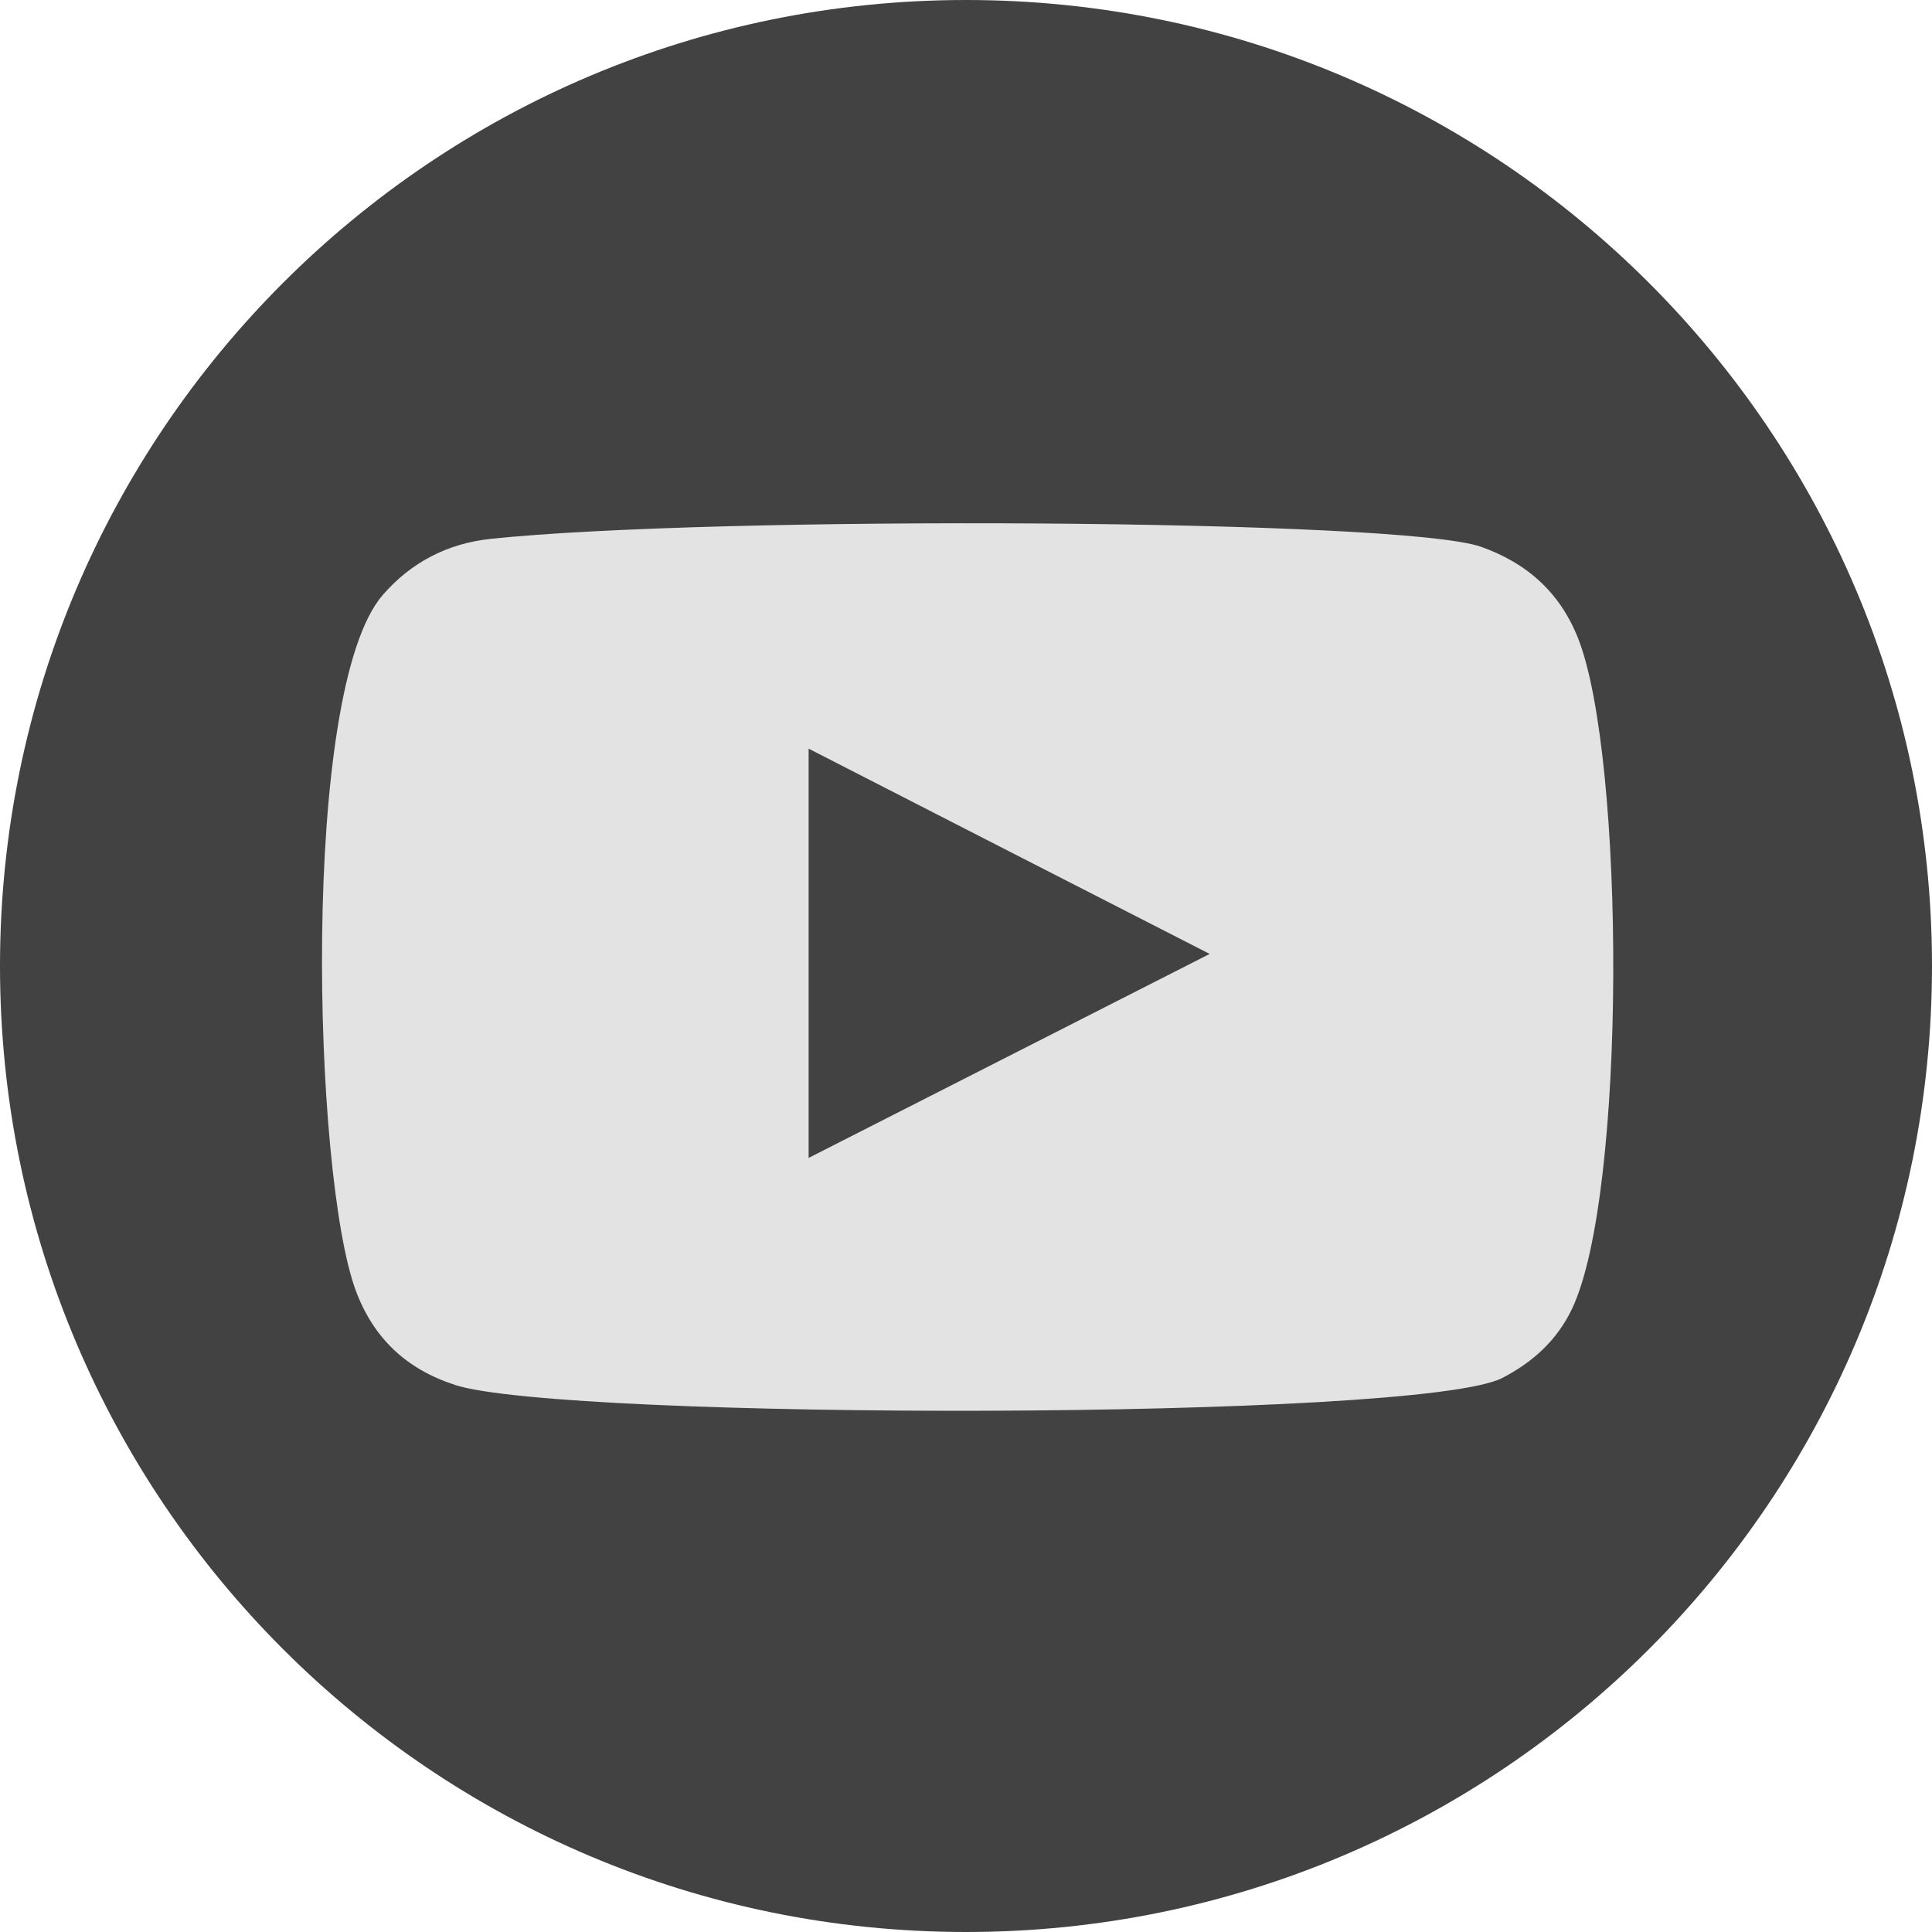
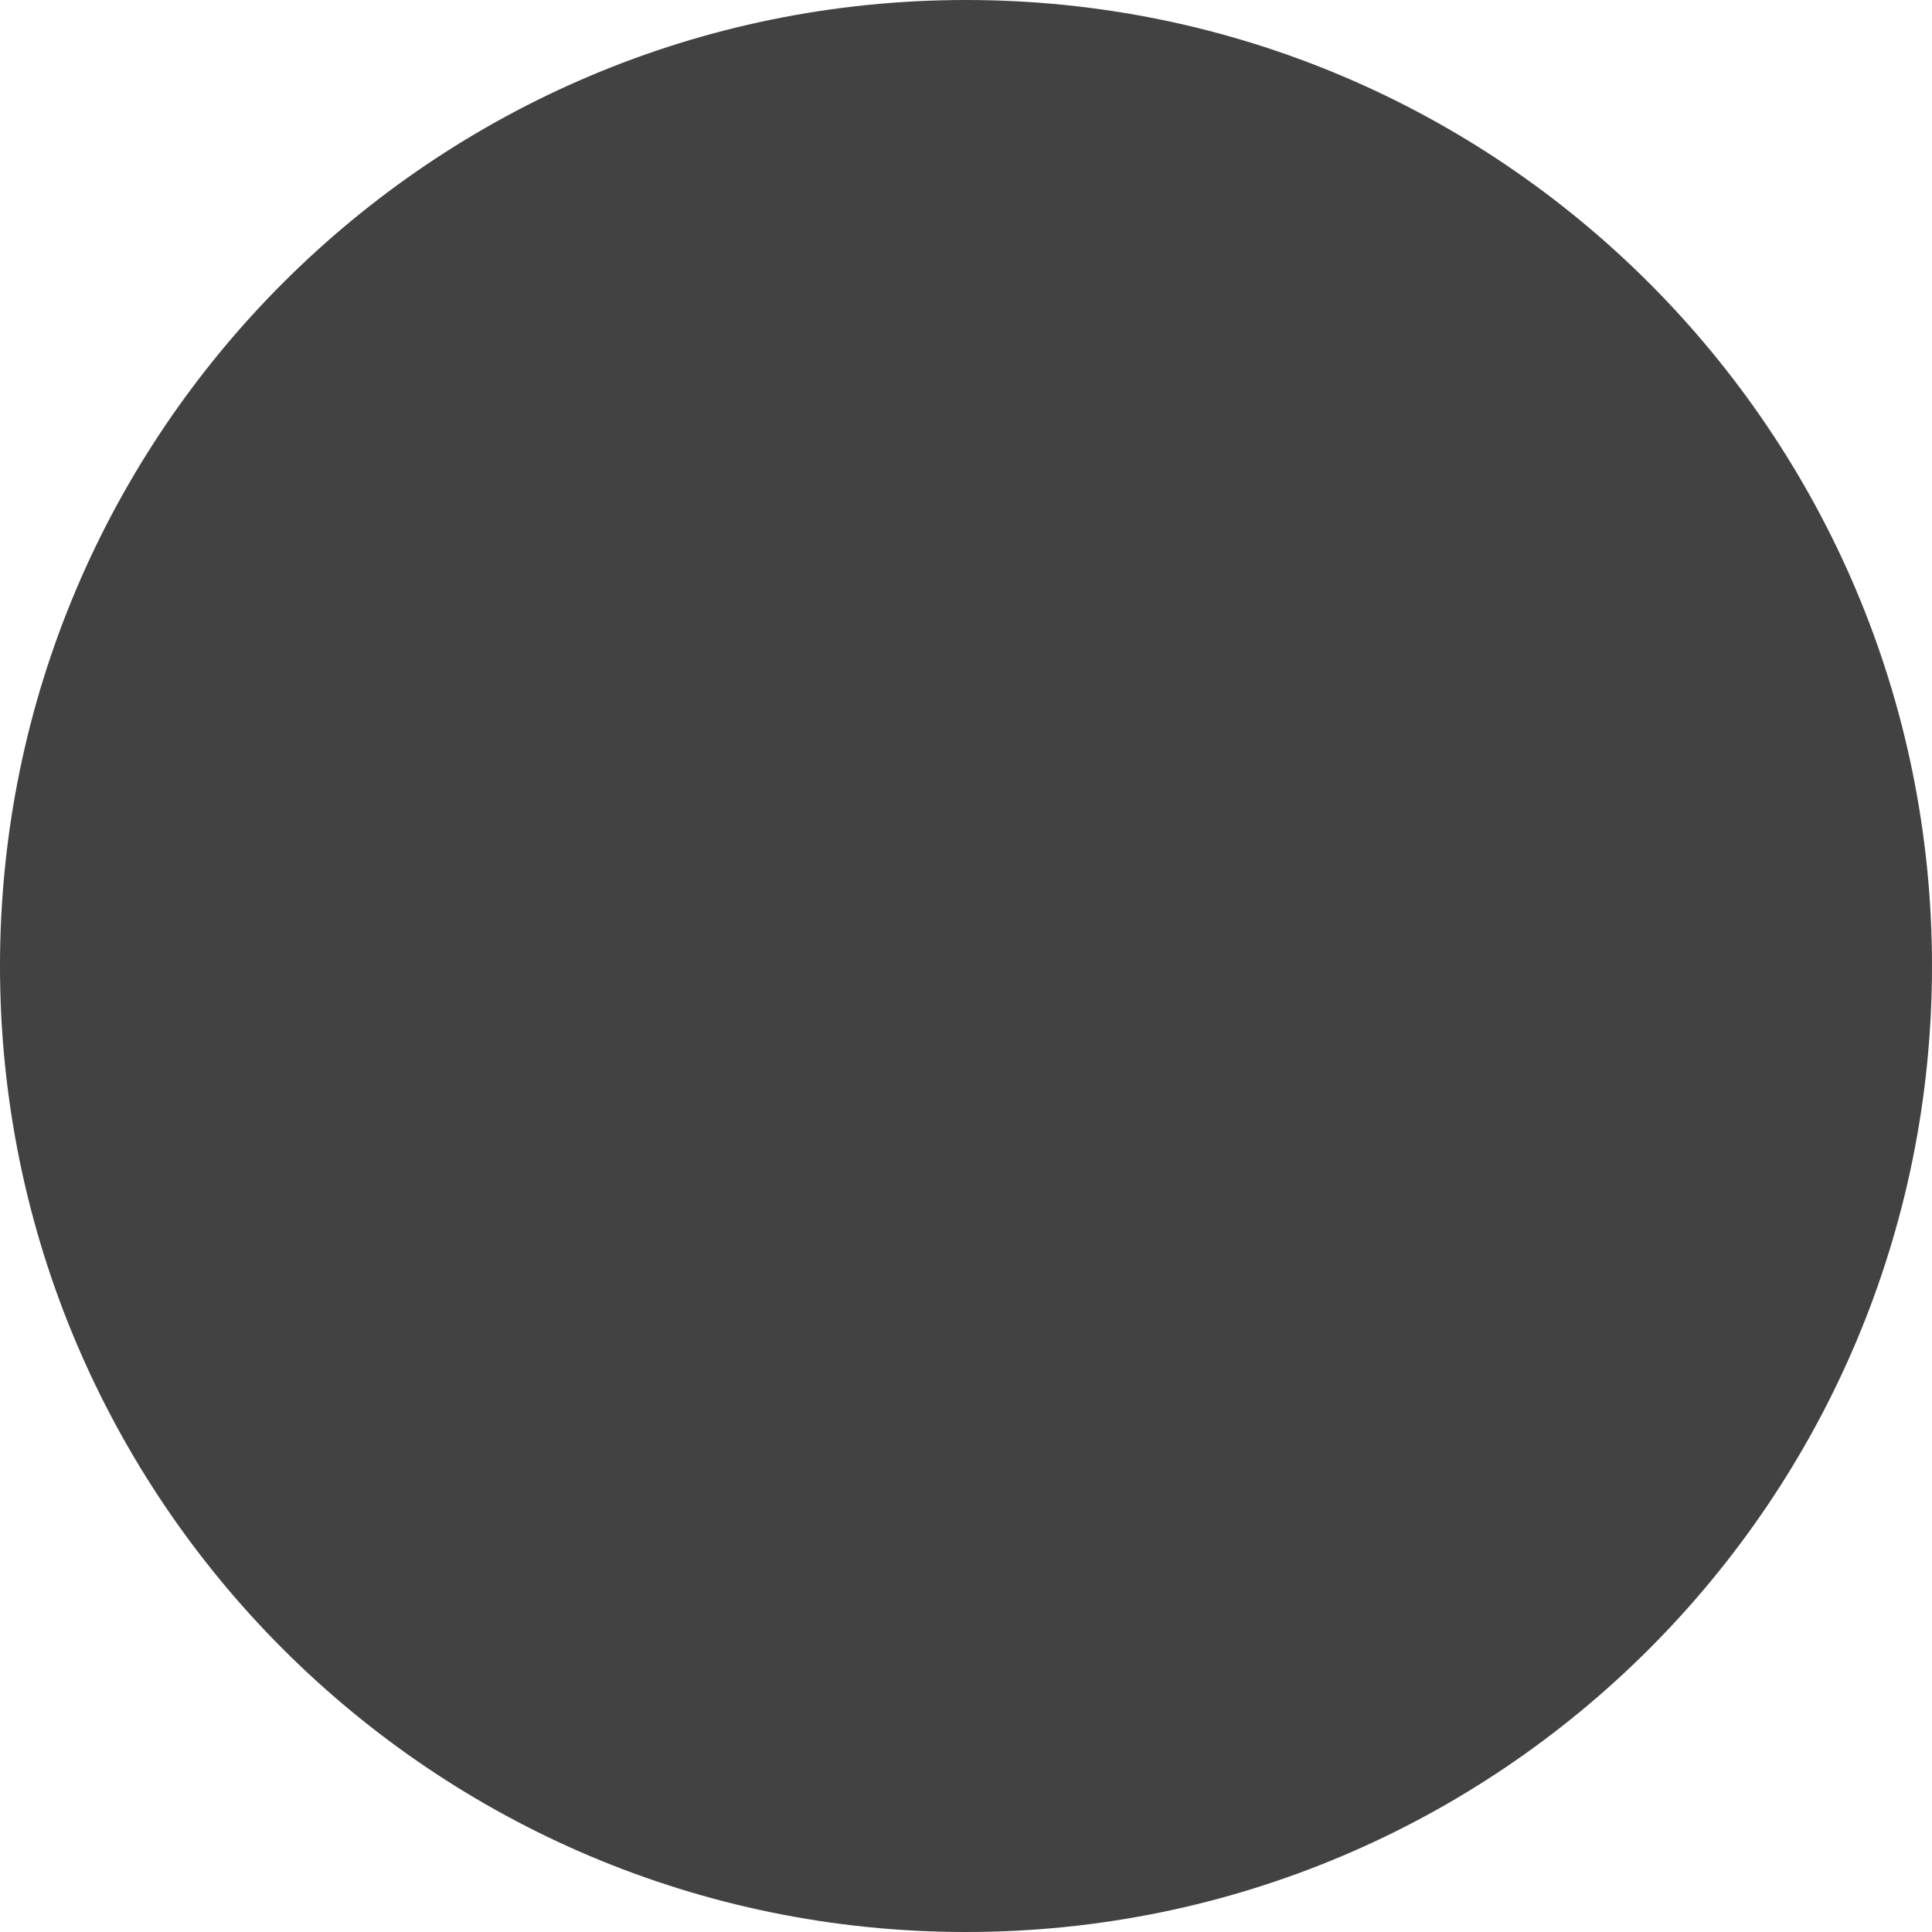
<svg xmlns="http://www.w3.org/2000/svg" width="24" height="24" viewBox="0 0 24 24" fill="none">
  <path d="M12 24C18.627 24 24 18.627 24 12C24 5.373 18.627 0 12 0C5.373 0 0 5.373 0 12C0 18.627 5.373 24 12 24Z" fill="#424242" />
-   <path fill-rule="evenodd" clip-rule="evenodd" d="M5.651 17.203C5.045 17.008 4.637 16.619 4.419 16.03C3.886 14.592 3.728 8.577 4.754 7.392C5.105 6.987 5.557 6.751 6.095 6.694C8.861 6.402 17.411 6.444 18.396 6.792C18.973 6.995 19.383 7.367 19.605 7.933C20.188 9.419 20.209 14.828 19.528 16.259C19.343 16.647 19.043 16.921 18.661 17.118C17.629 17.649 7.007 17.643 5.65 17.204L5.651 17.203ZM10.045 14.384C11.708 13.538 13.357 12.699 15.027 11.85C13.354 10.995 11.706 10.151 10.045 9.3V14.384Z" fill="#E3E3E3" />
</svg>